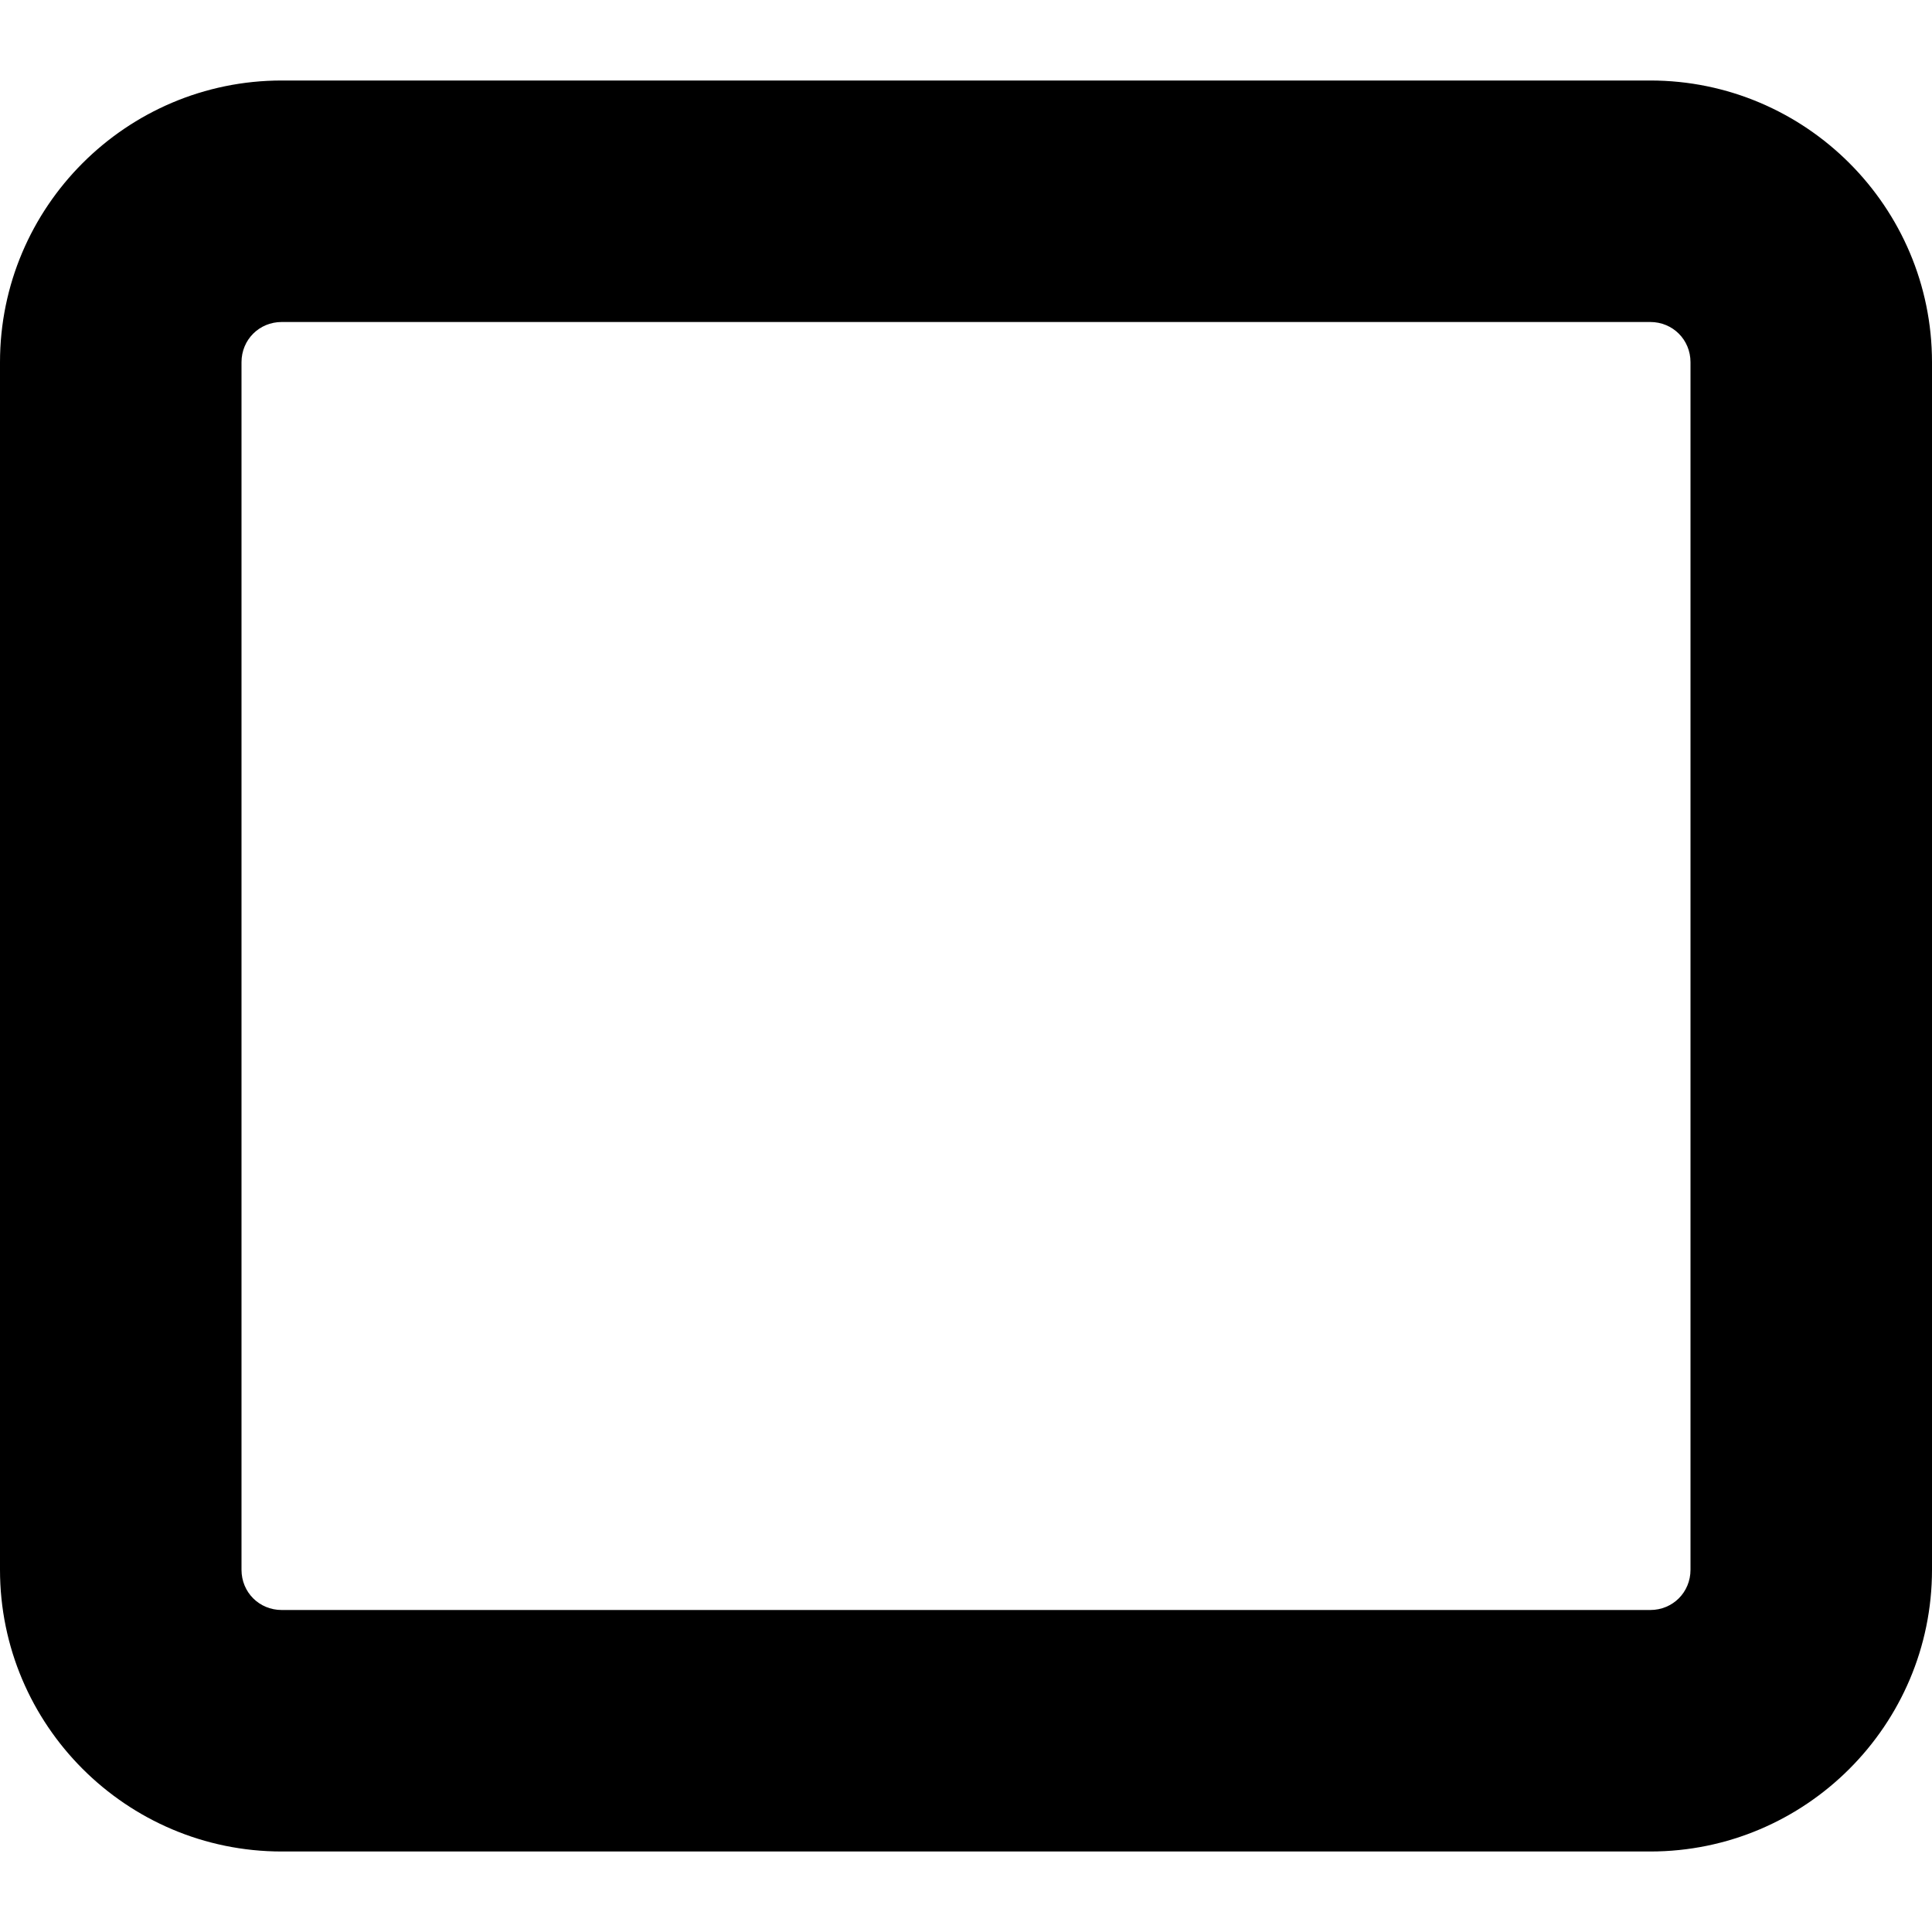
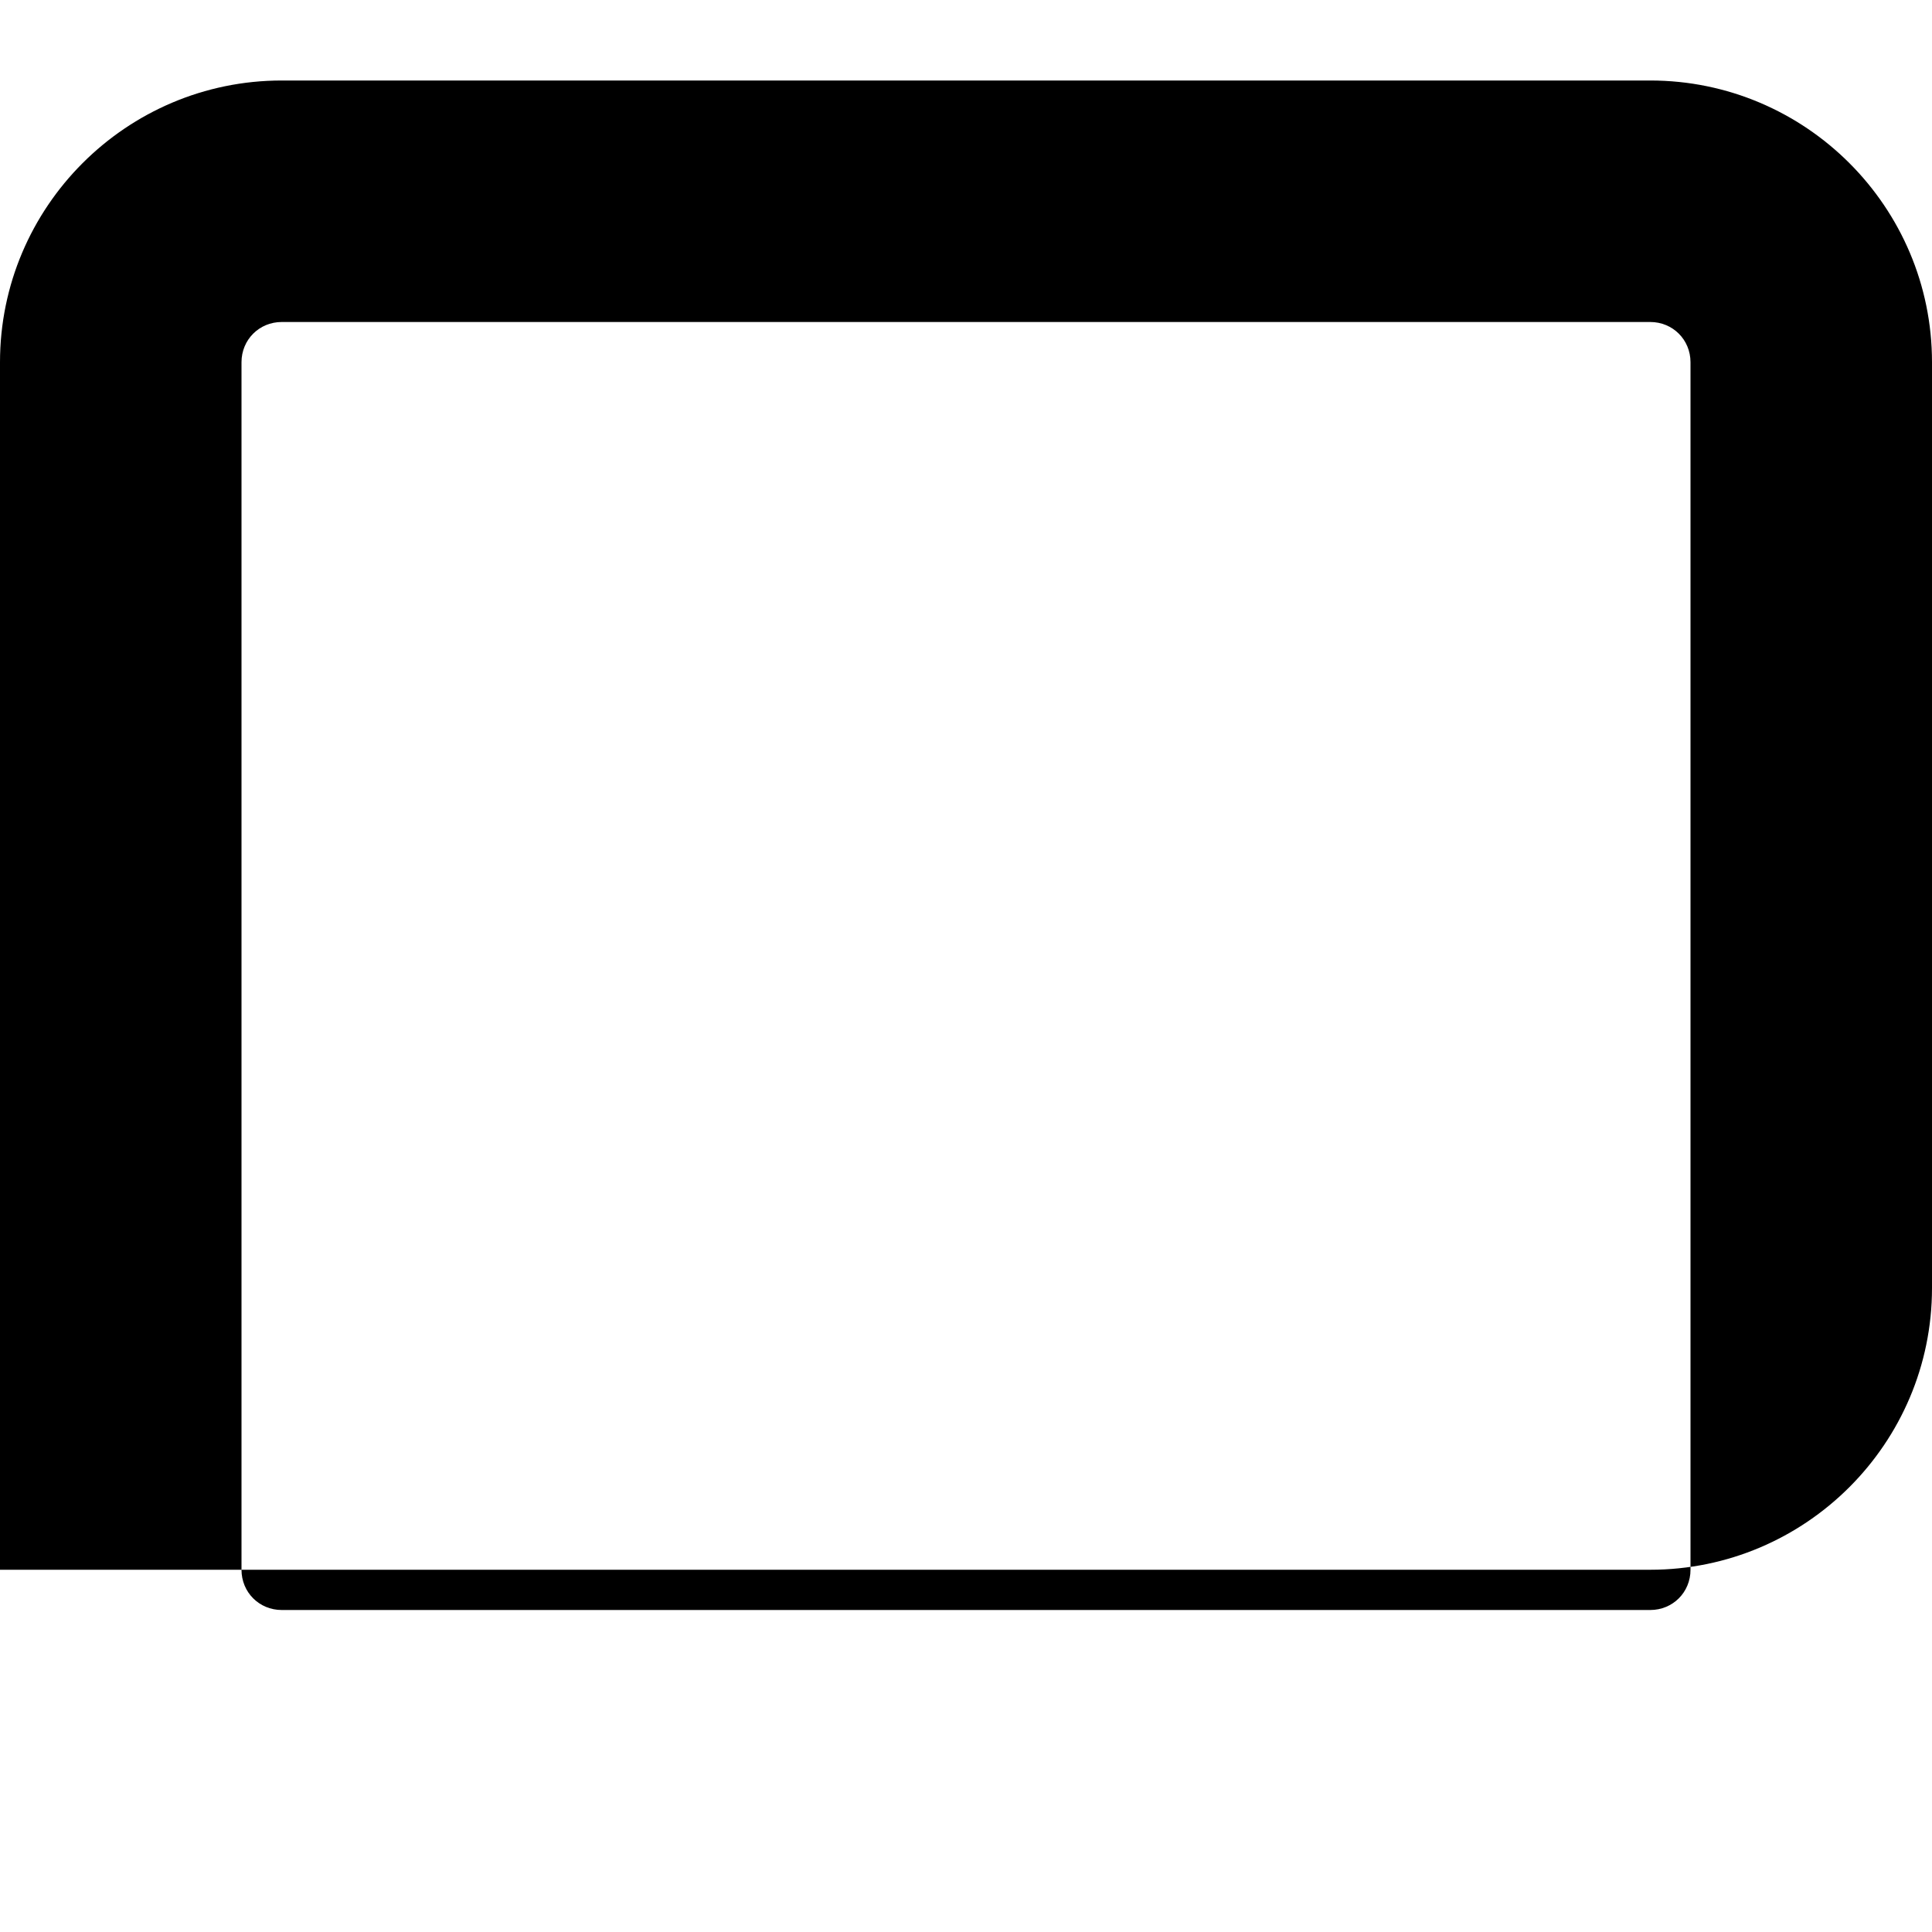
<svg xmlns="http://www.w3.org/2000/svg" id="Layer_1" data-name="Layer 1" viewBox="0 0 24 24" width="512" height="512">
-   <path d="M20.5,1H3.5C1.57,1,0,2.57,0,4.5v15c0,1.93,1.57,3.5,3.5,3.5H20.5c1.93,0,3.5-1.57,3.5-3.5V4.5c0-1.93-1.57-3.5-3.5-3.5Zm.5,18.5c0,.28-.22,.5-.5,.5H3.5c-.28,0-.5-.22-.5-.5V4.5c0-.28,.22-.5,.5-.5H20.5c.28,0,.5,.22,.5,.5v15Z" />
+   <path d="M20.5,1H3.5C1.57,1,0,2.57,0,4.5v15H20.5c1.93,0,3.5-1.57,3.5-3.5V4.5c0-1.93-1.57-3.5-3.5-3.5Zm.5,18.5c0,.28-.22,.5-.5,.5H3.5c-.28,0-.5-.22-.5-.5V4.5c0-.28,.22-.5,.5-.5H20.5c.28,0,.5,.22,.5,.5v15Z" />
</svg>